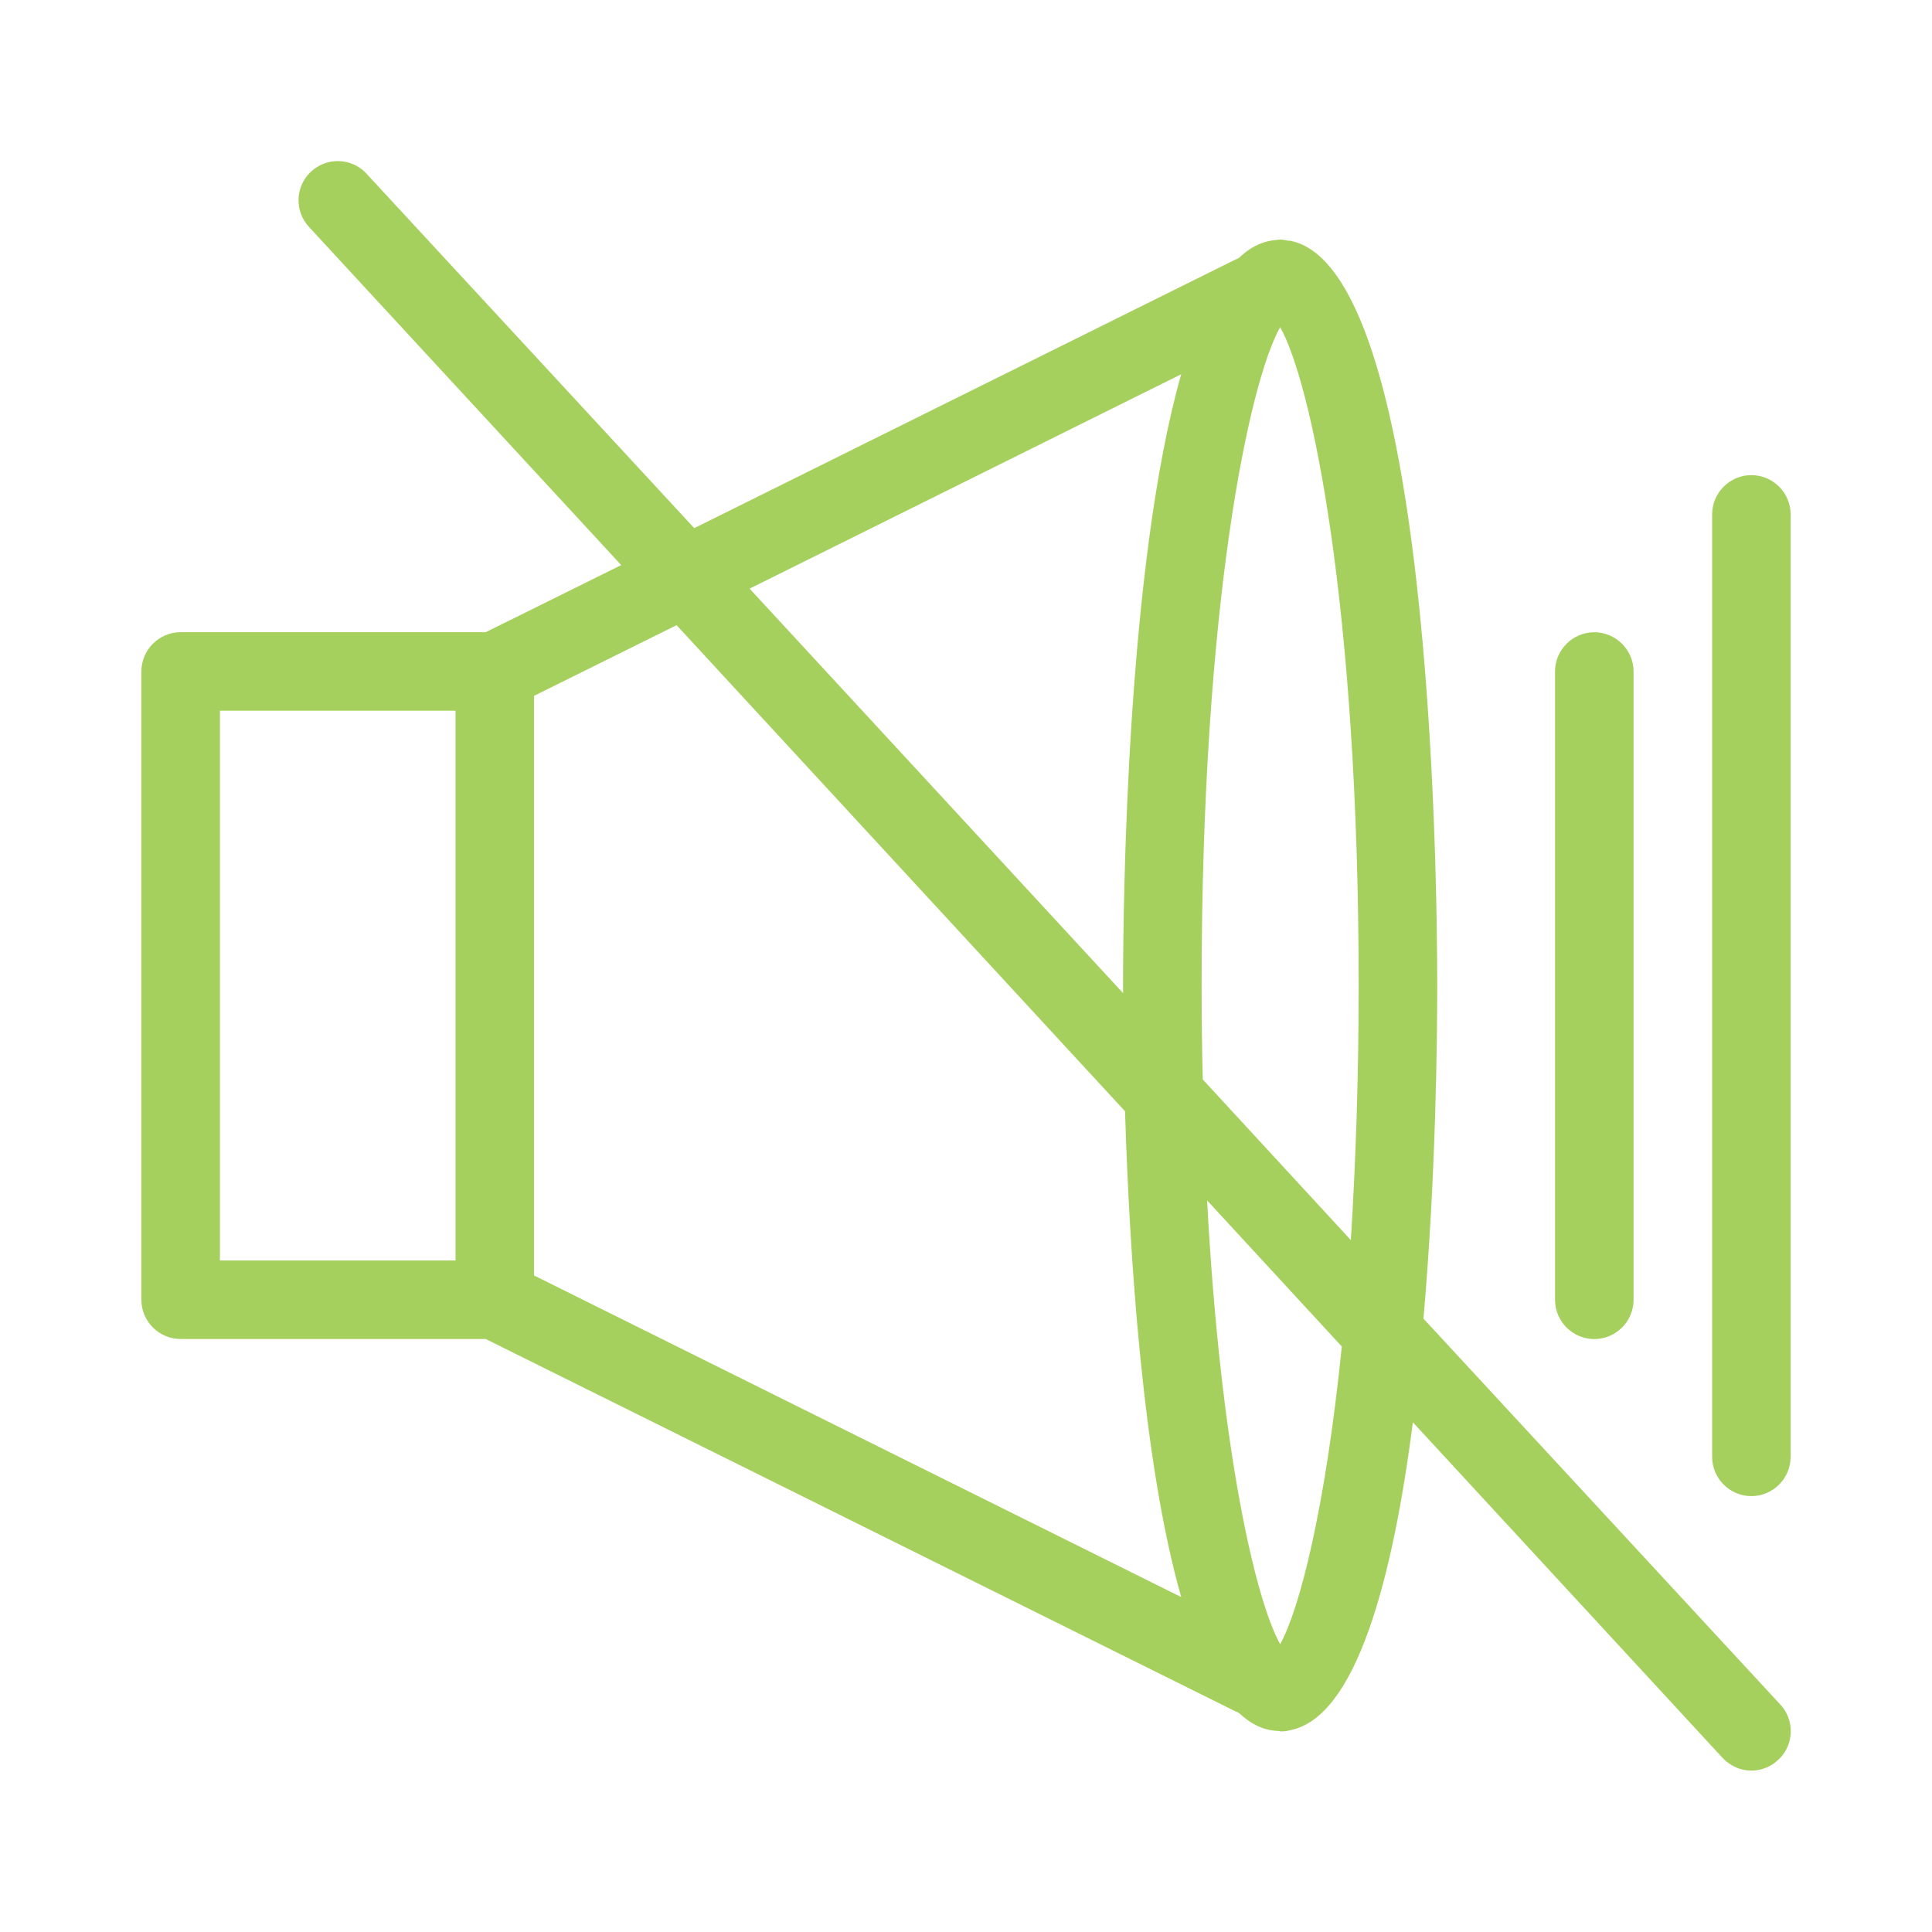
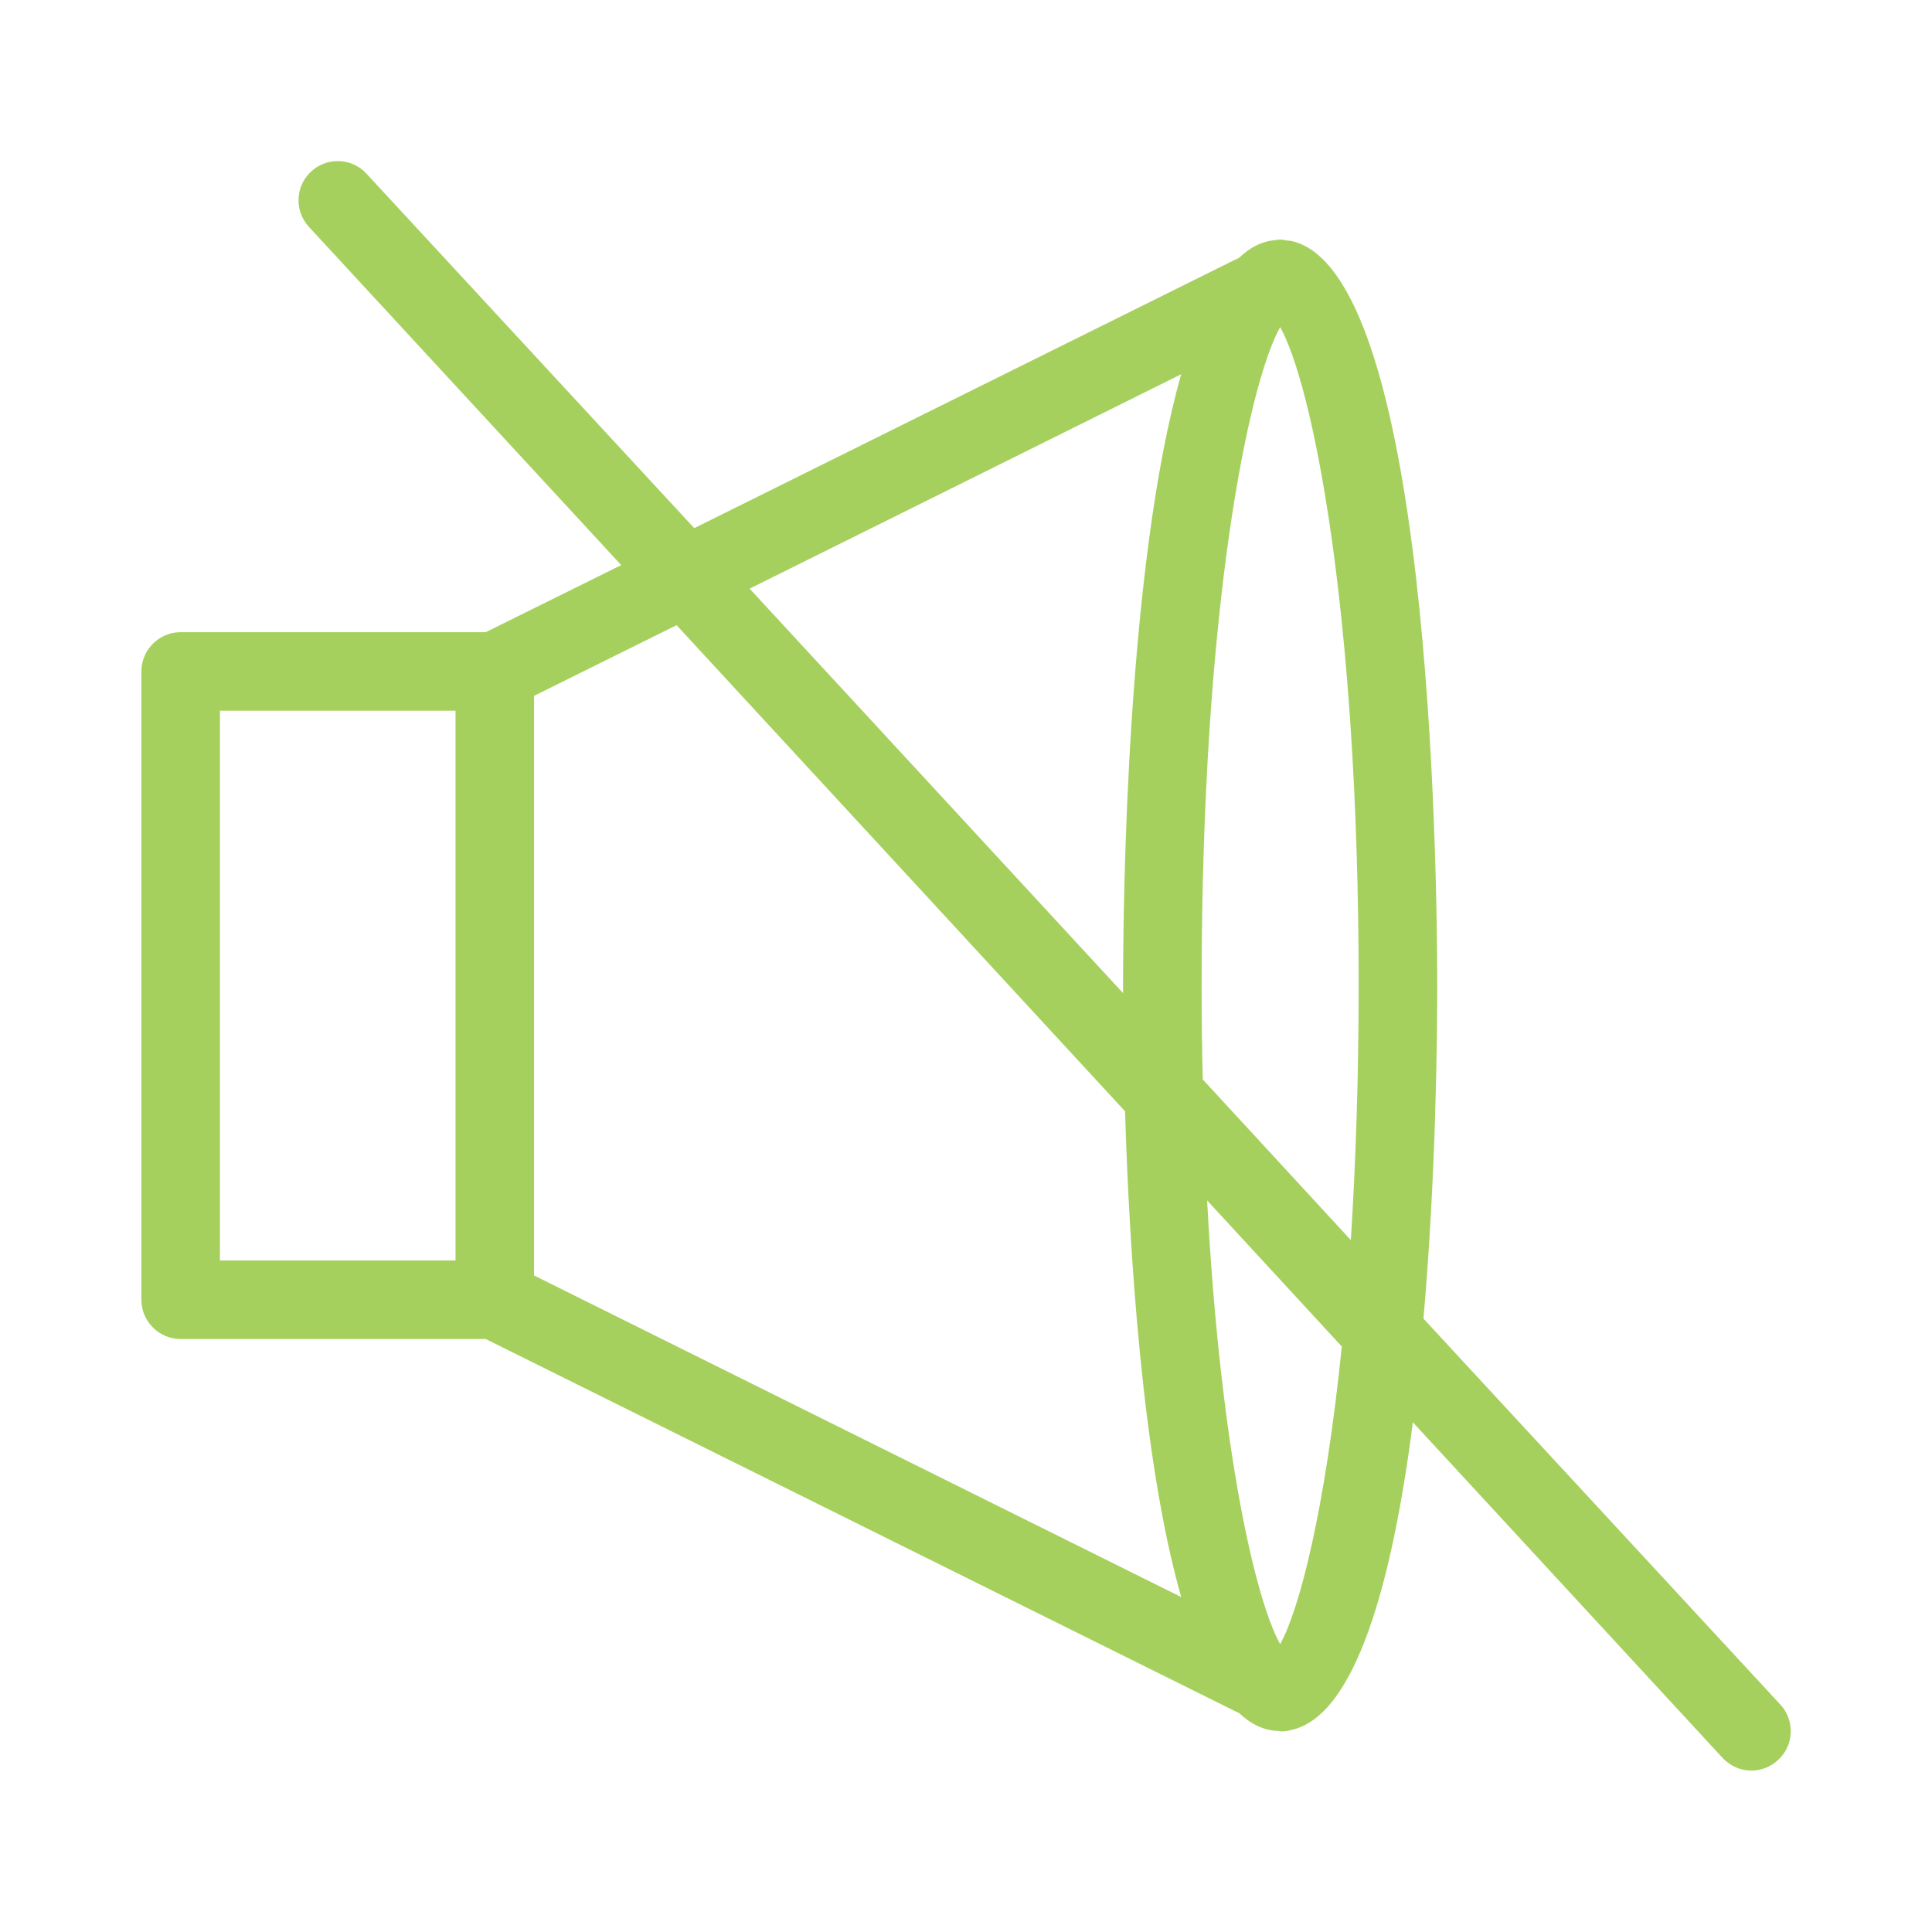
<svg xmlns="http://www.w3.org/2000/svg" width="41" height="41" viewBox="0 0 41 41" fill="none">
-   <path d="M33 14.25V27.584C33 28.042 33.375 28.417 33.833 28.417C34.292 28.417 34.667 28.042 34.667 27.584V14.25C34.667 13.792 34.292 13.417 33.833 13.417C33.375 13.417 33 13.792 33 14.25Z" fill="#A6D05D" />
-   <path d="M37.167 10.083C36.709 10.083 36.334 10.458 36.334 10.916V30.916C36.334 31.375 36.709 31.75 37.167 31.75C37.625 31.75 38 31.375 38 30.916V10.916C38 10.458 37.625 10.083 37.167 10.083Z" fill="#A6D05D" />
  <path d="M30.208 27.983C30.475 24.942 30.5 22.017 30.5 20.916C30.5 18.333 30.342 5.675 27.375 5.108C27.367 5.108 27.358 5.108 27.342 5.108C27.283 5.1 27.225 5.083 27.167 5.083C27.142 5.083 27.117 5.092 27.092 5.092C27.067 5.092 27.042 5.1 27.017 5.1C26.758 5.133 26.517 5.258 26.3 5.467L26.242 5.5H26.233L14.733 11.208L7.775 3.683C7.467 3.35 6.942 3.325 6.6 3.642C6.267 3.95 6.242 4.475 6.558 4.817L13.183 11.992L10.308 13.416H3.833C3.375 13.416 3 13.791 3 14.25V27.583C3 28.041 3.375 28.416 3.833 28.416H10.308L26.233 36.325H26.242L26.3 36.358C26.55 36.592 26.825 36.725 27.125 36.733C27.142 36.733 27.158 36.742 27.175 36.742H27.2C27.267 36.742 27.325 36.733 27.383 36.717C28.783 36.441 29.558 33.5 29.983 30.183L36.558 37.308C36.725 37.483 36.942 37.575 37.167 37.575C37.367 37.575 37.575 37.5 37.733 37.35C38.075 37.041 38.092 36.508 37.783 36.175L30.208 27.983ZM9.667 26.75H4.667V15.083H9.667V26.75ZM11.333 27.067V14.767L14.358 13.267L23.875 23.583C23.967 26.558 24.242 31 25.067 33.892L11.333 27.067ZM23.833 20.916V21.075L15.908 12.492L25.067 7.942C23.917 11.983 23.833 19.058 23.833 20.916ZM27.167 34.892C26.65 33.967 25.9 30.791 25.617 25.475L28.475 28.575C28.125 32.033 27.575 34.158 27.167 34.892ZM28.667 26.317L25.525 22.908C25.508 22.267 25.5 21.608 25.5 20.916C25.5 12.825 26.508 8.117 27.167 6.942C27.825 8.108 28.833 12.825 28.833 20.916C28.833 22.925 28.767 24.725 28.667 26.317Z" fill="#A6D05D" />
</svg>